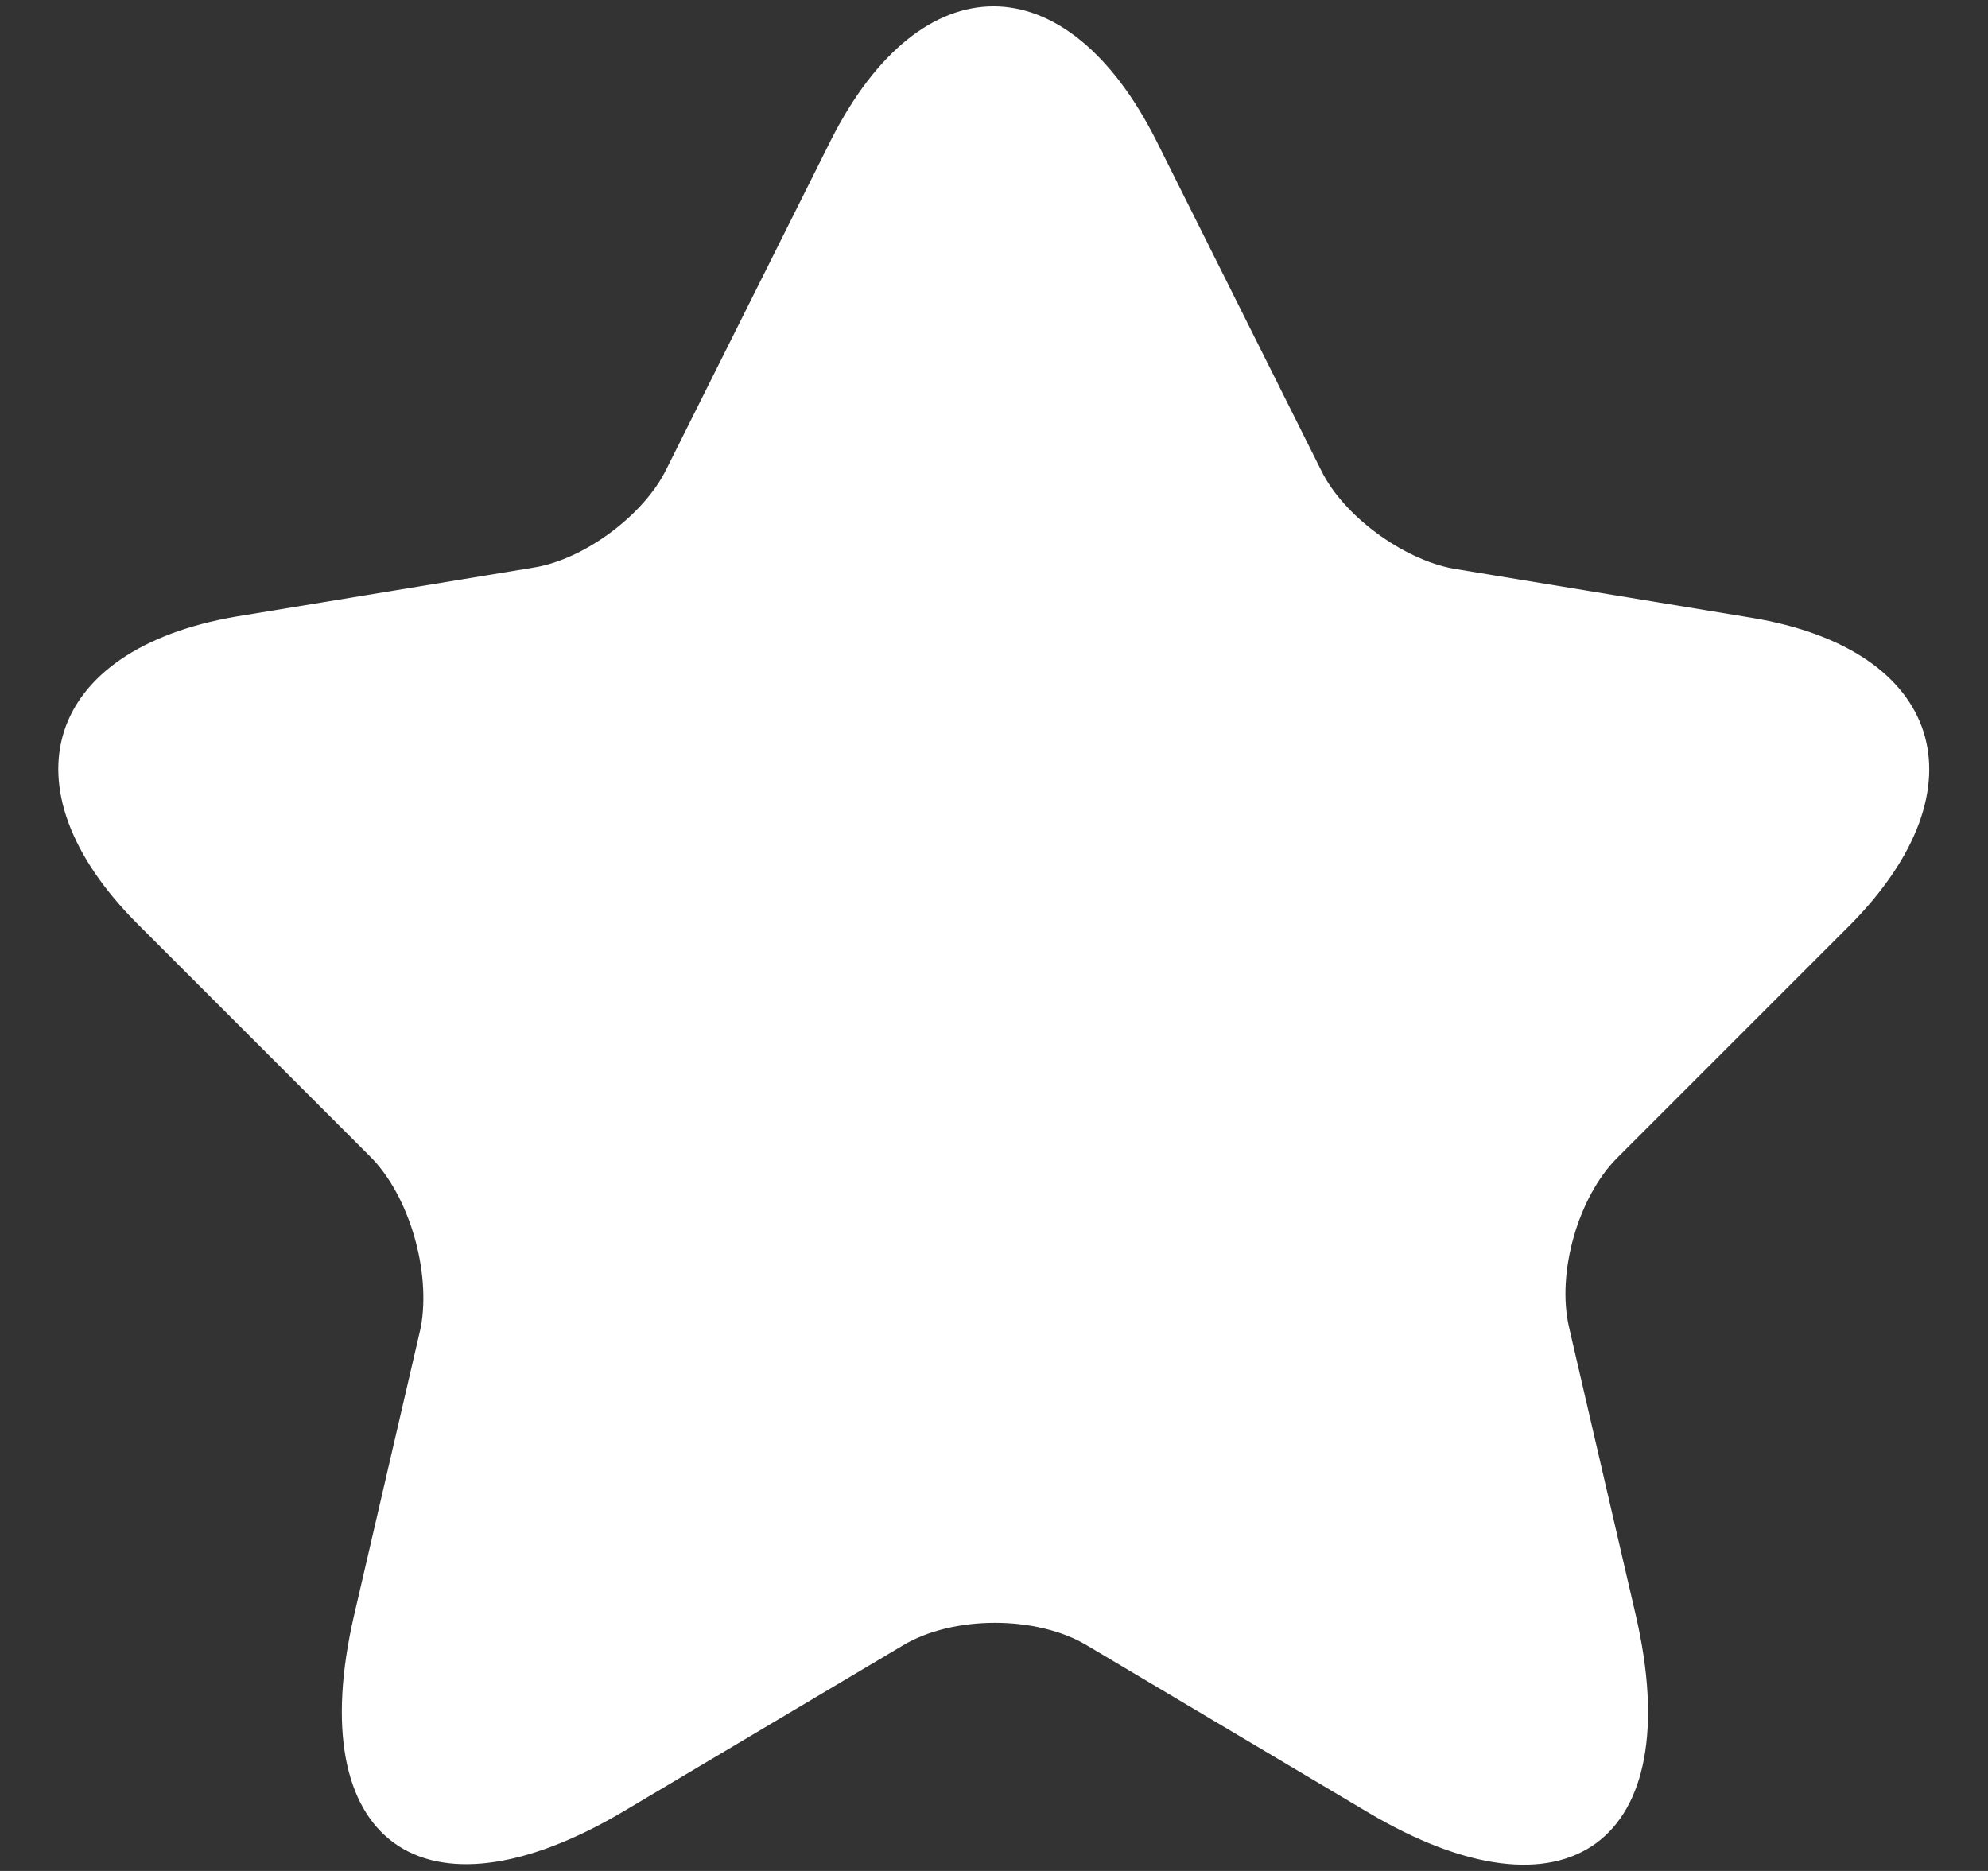
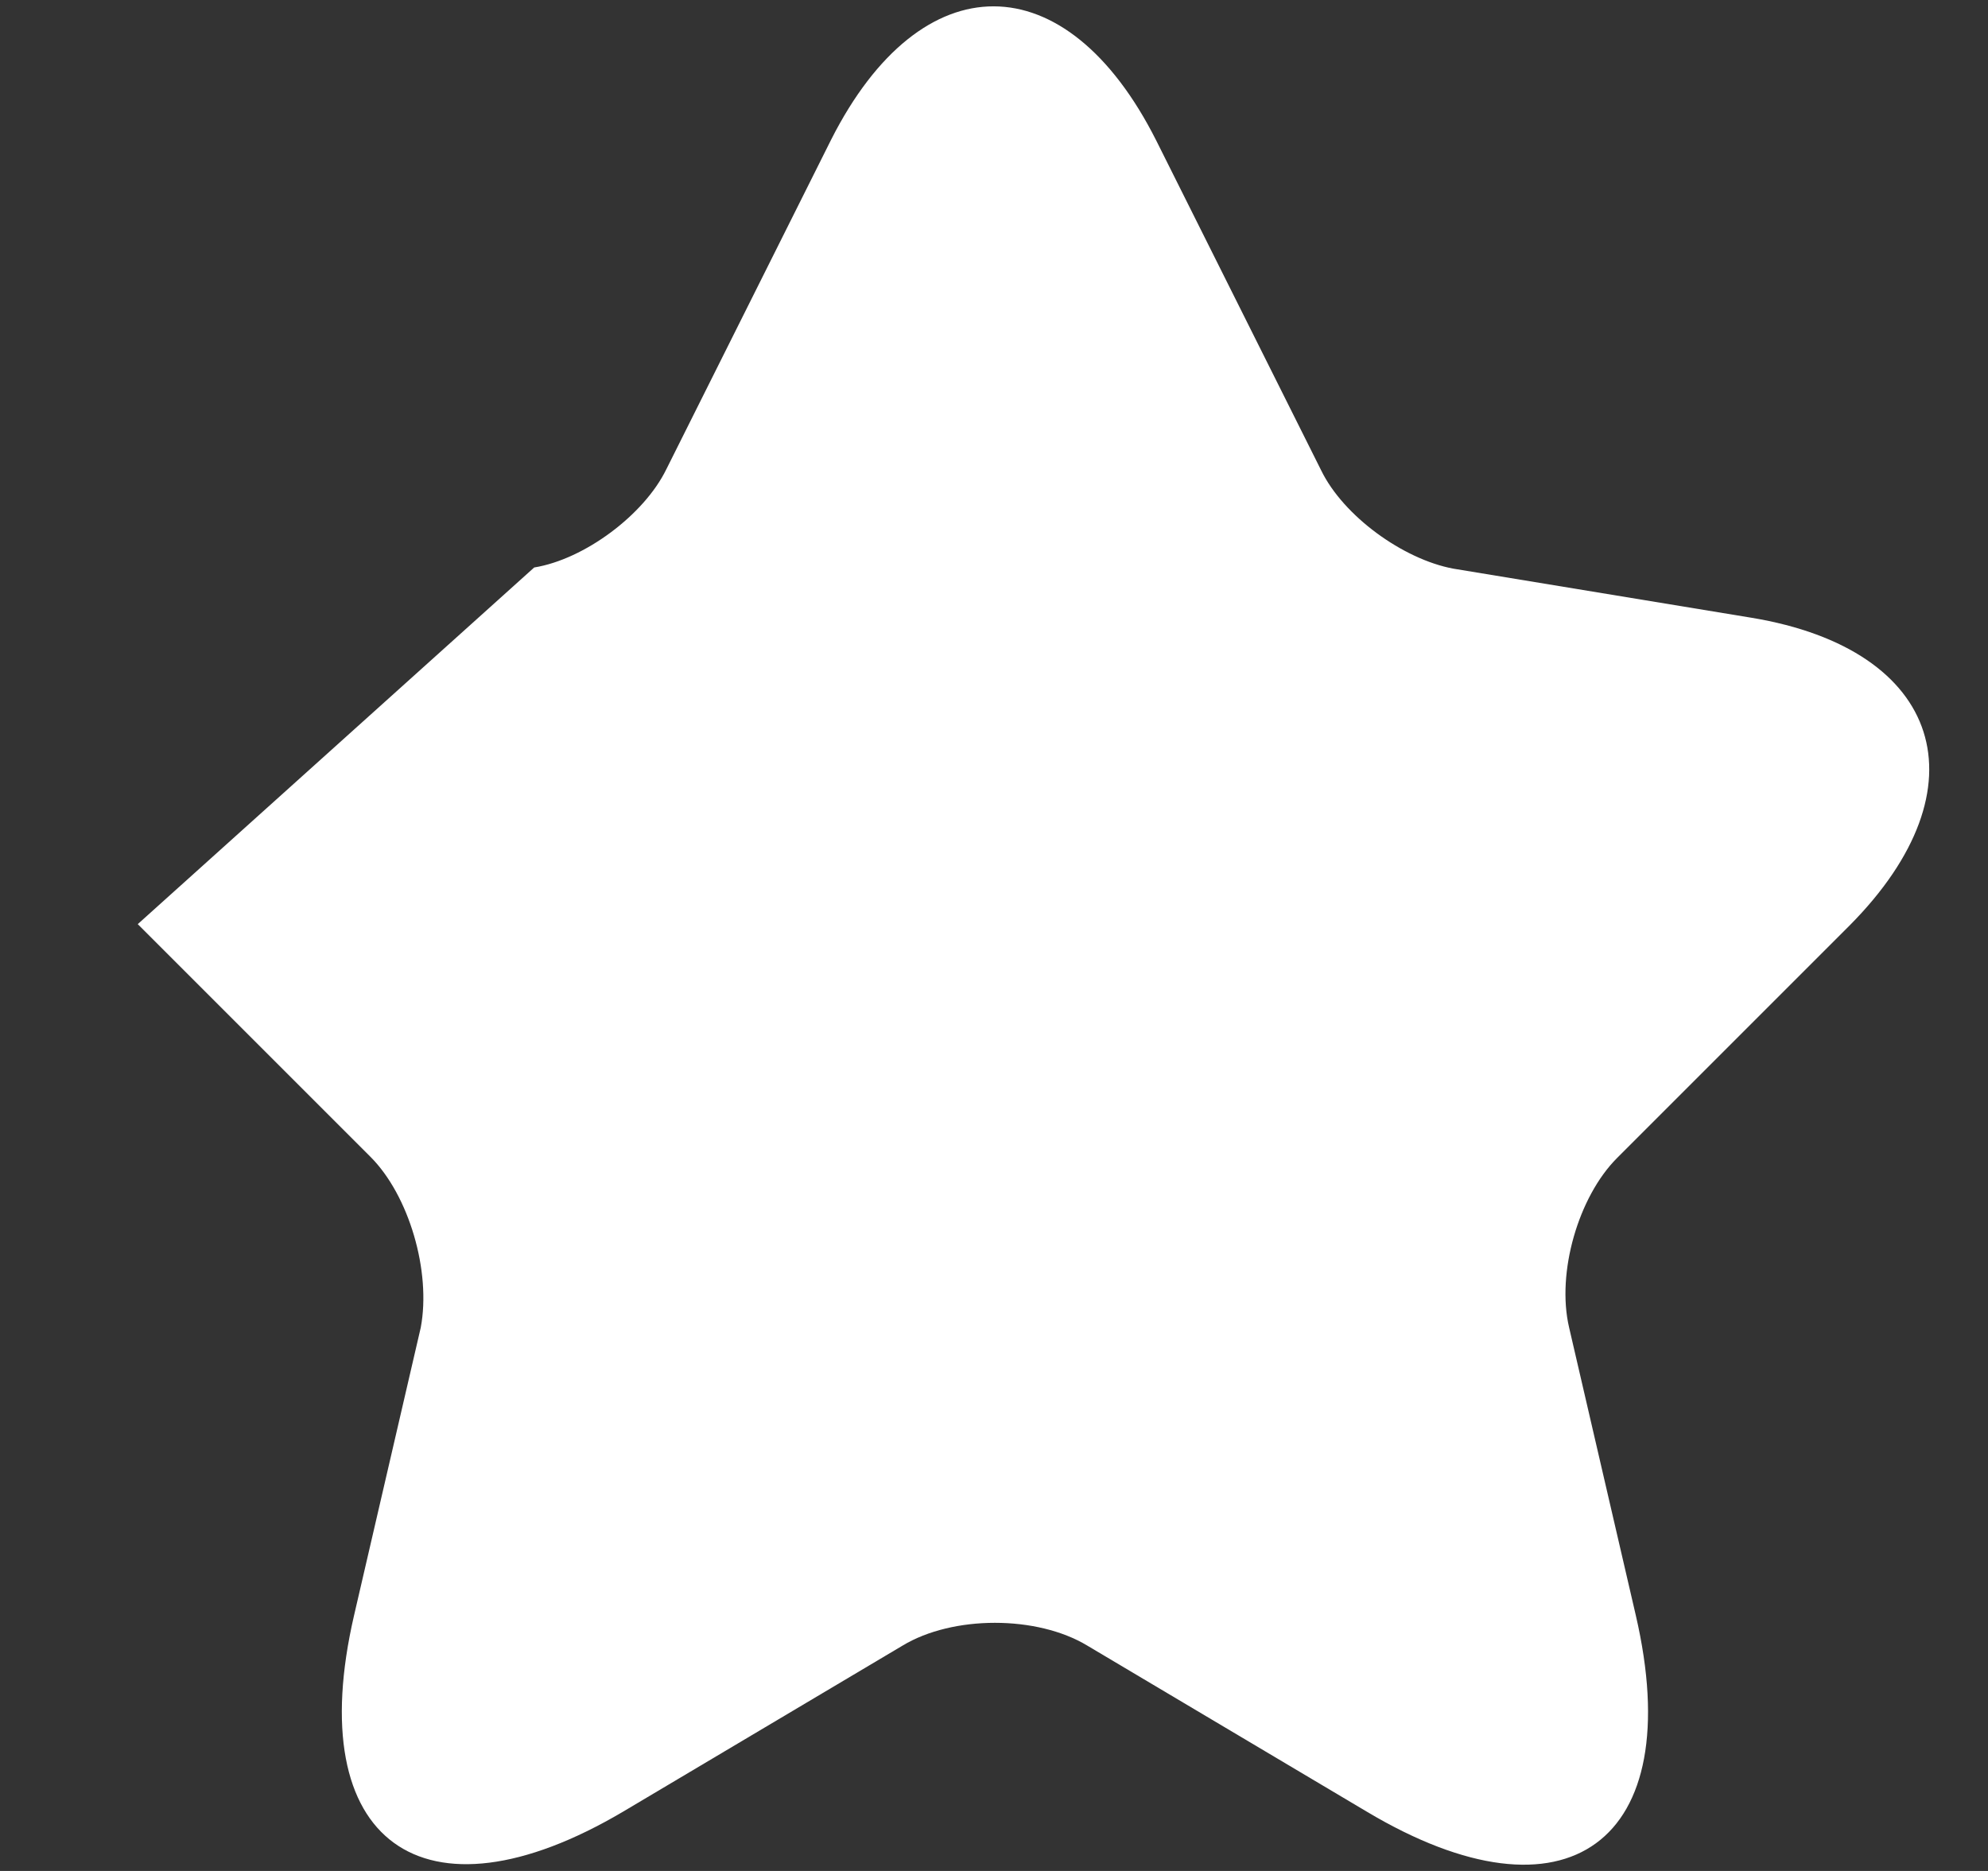
<svg xmlns="http://www.w3.org/2000/svg" width="17" height="16" viewBox="0 0 17 16" fill="none">
  <rect x="0" y="0" width="17" height="16" fill="#333333" stroke="none" />
-   <path d="M9.888 1.203L11.298 4.023C11.488 4.413 11.998 4.783 12.428 4.863L14.978 5.283C16.608 5.553 16.988 6.733 15.818 7.913L13.828 9.903C13.498 10.233 13.308 10.883 13.418 11.353L13.988 13.813C14.438 15.753 13.398 16.513 11.688 15.493L9.298 14.073C8.868 13.813 8.148 13.813 7.718 14.073L5.328 15.493C3.618 16.503 2.578 15.753 3.028 13.813L3.598 11.353C3.688 10.873 3.498 10.223 3.168 9.893L1.178 7.903C0.008 6.733 0.388 5.553 2.018 5.273L4.568 4.853C4.998 4.783 5.508 4.403 5.698 4.013L7.108 1.193C7.878 -0.327 9.118 -0.327 9.888 1.203Z" fill="white" />
+   <path d="M9.888 1.203L11.298 4.023C11.488 4.413 11.998 4.783 12.428 4.863L14.978 5.283C16.608 5.553 16.988 6.733 15.818 7.913L13.828 9.903C13.498 10.233 13.308 10.883 13.418 11.353L13.988 13.813C14.438 15.753 13.398 16.513 11.688 15.493L9.298 14.073C8.868 13.813 8.148 13.813 7.718 14.073L5.328 15.493C3.618 16.503 2.578 15.753 3.028 13.813L3.598 11.353C3.688 10.873 3.498 10.223 3.168 9.893L1.178 7.903L4.568 4.853C4.998 4.783 5.508 4.403 5.698 4.013L7.108 1.193C7.878 -0.327 9.118 -0.327 9.888 1.203Z" fill="white" />
</svg>